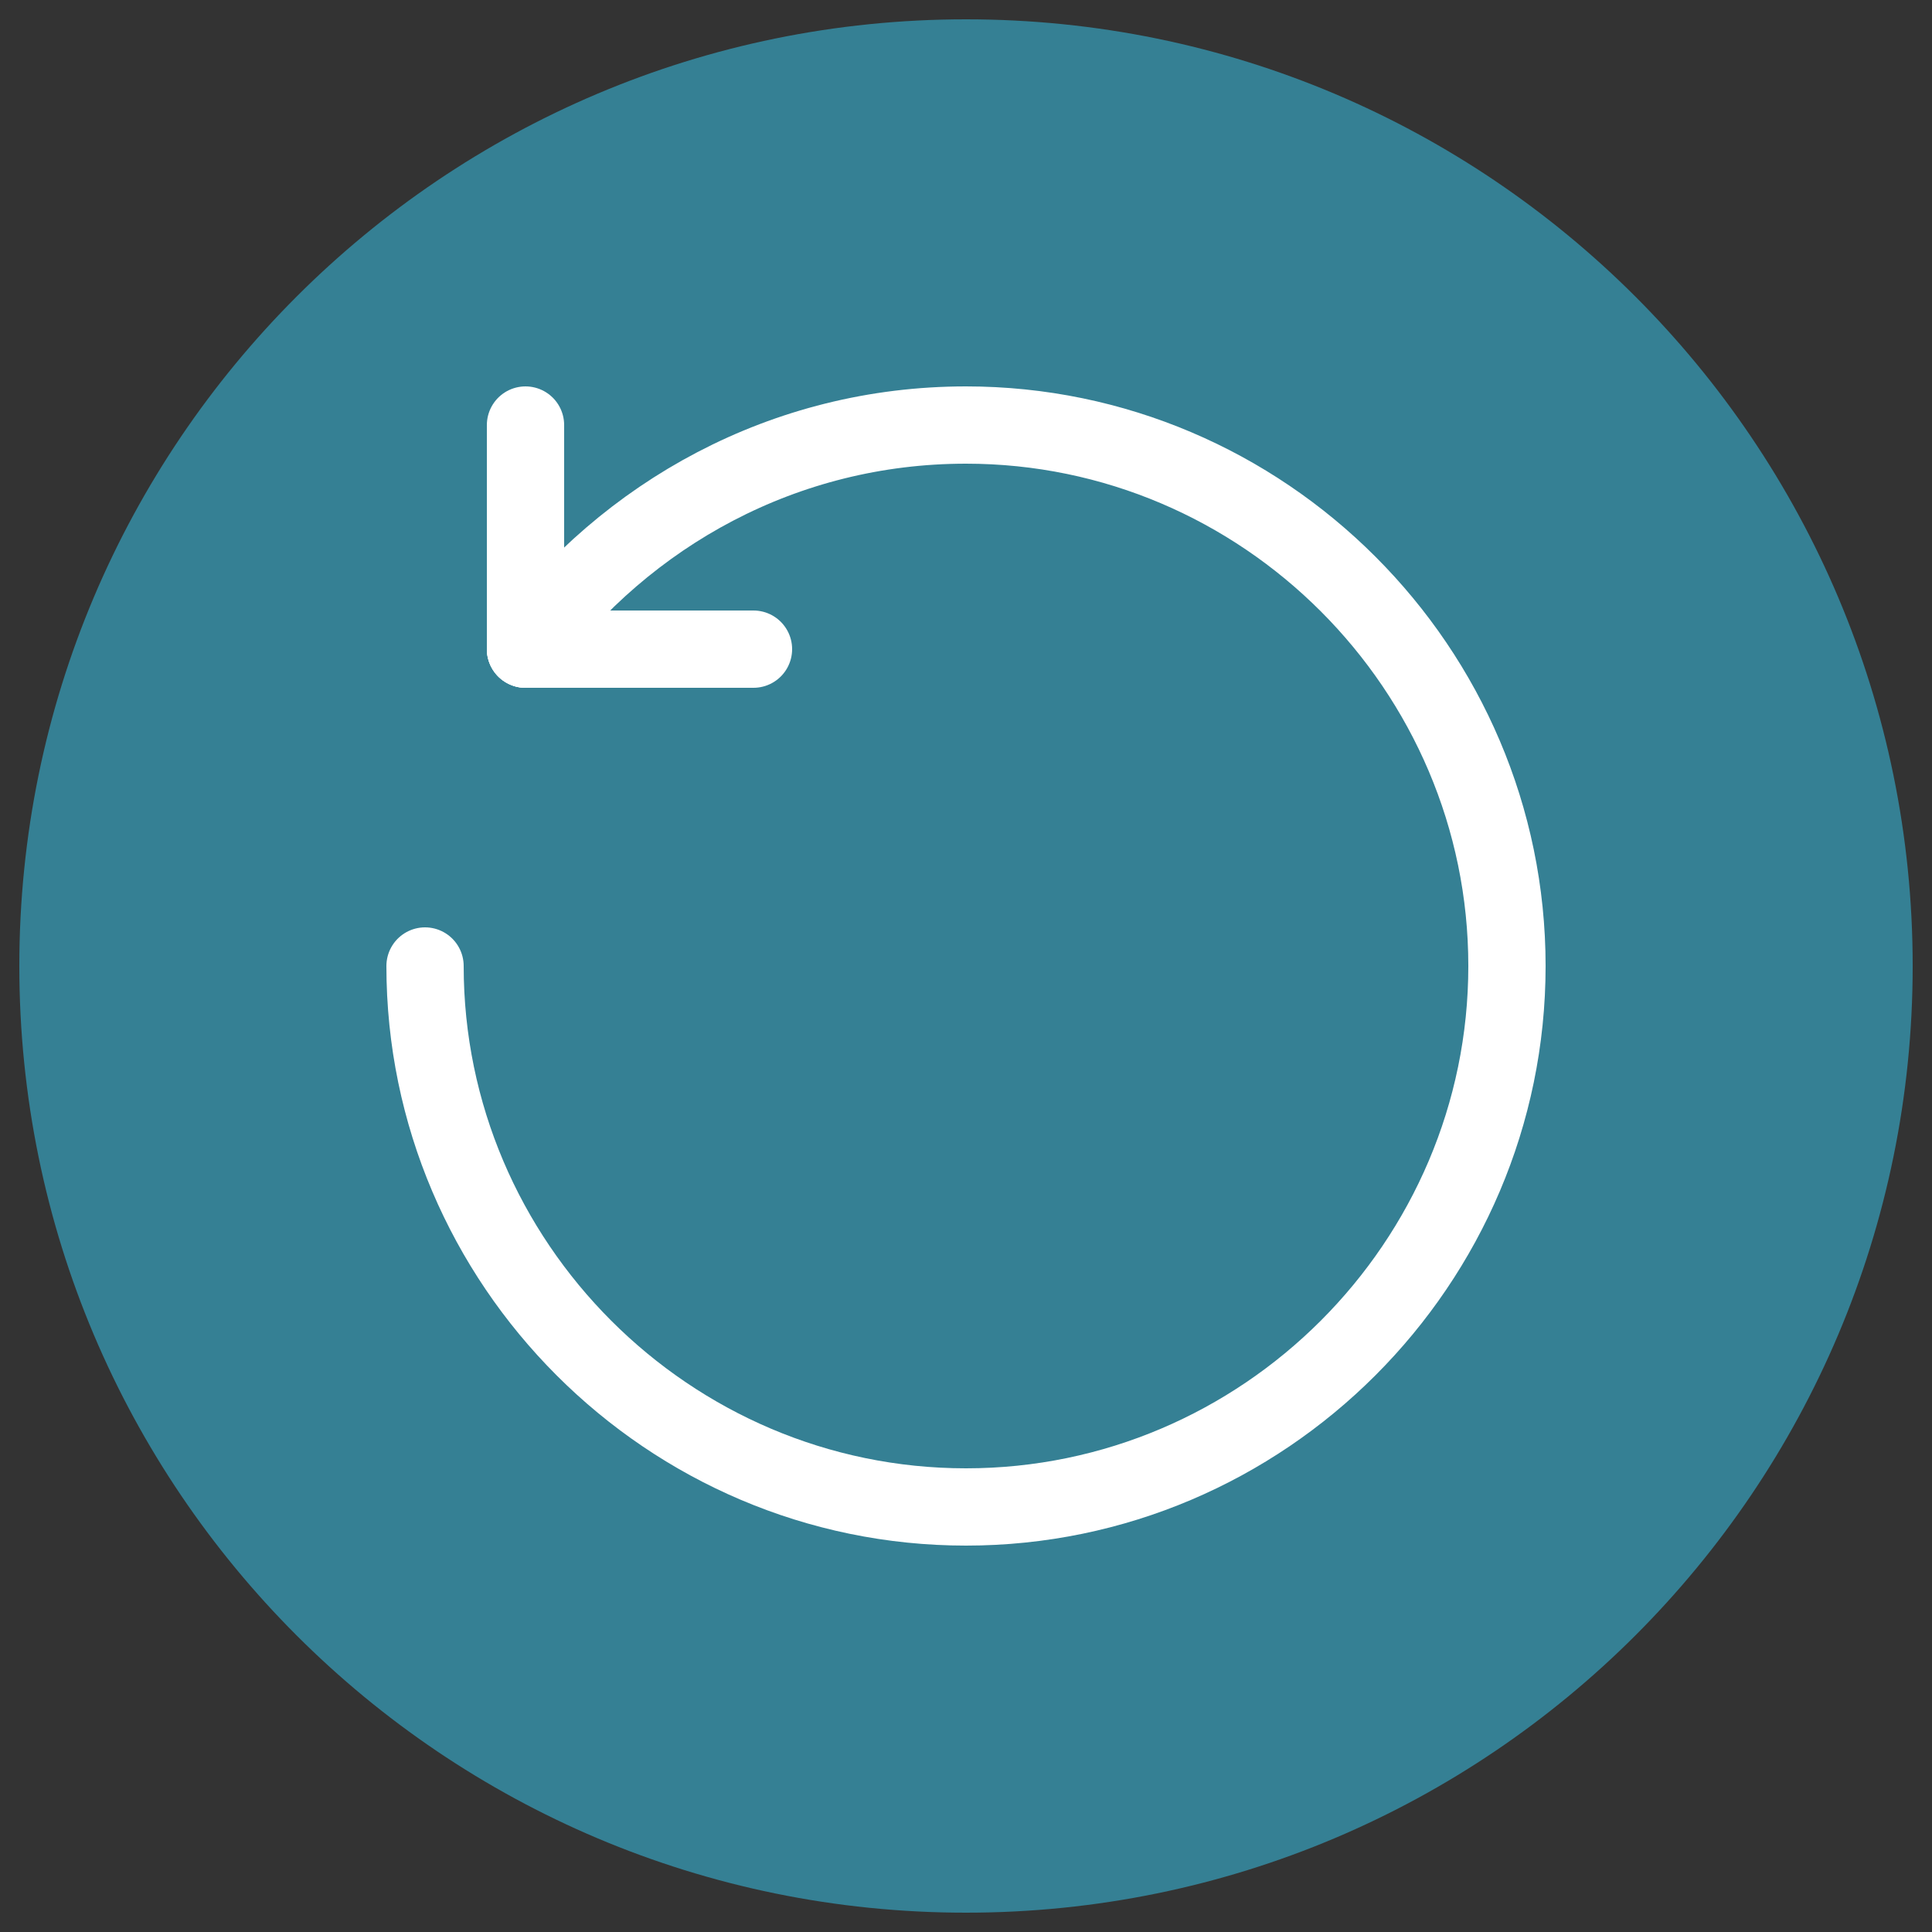
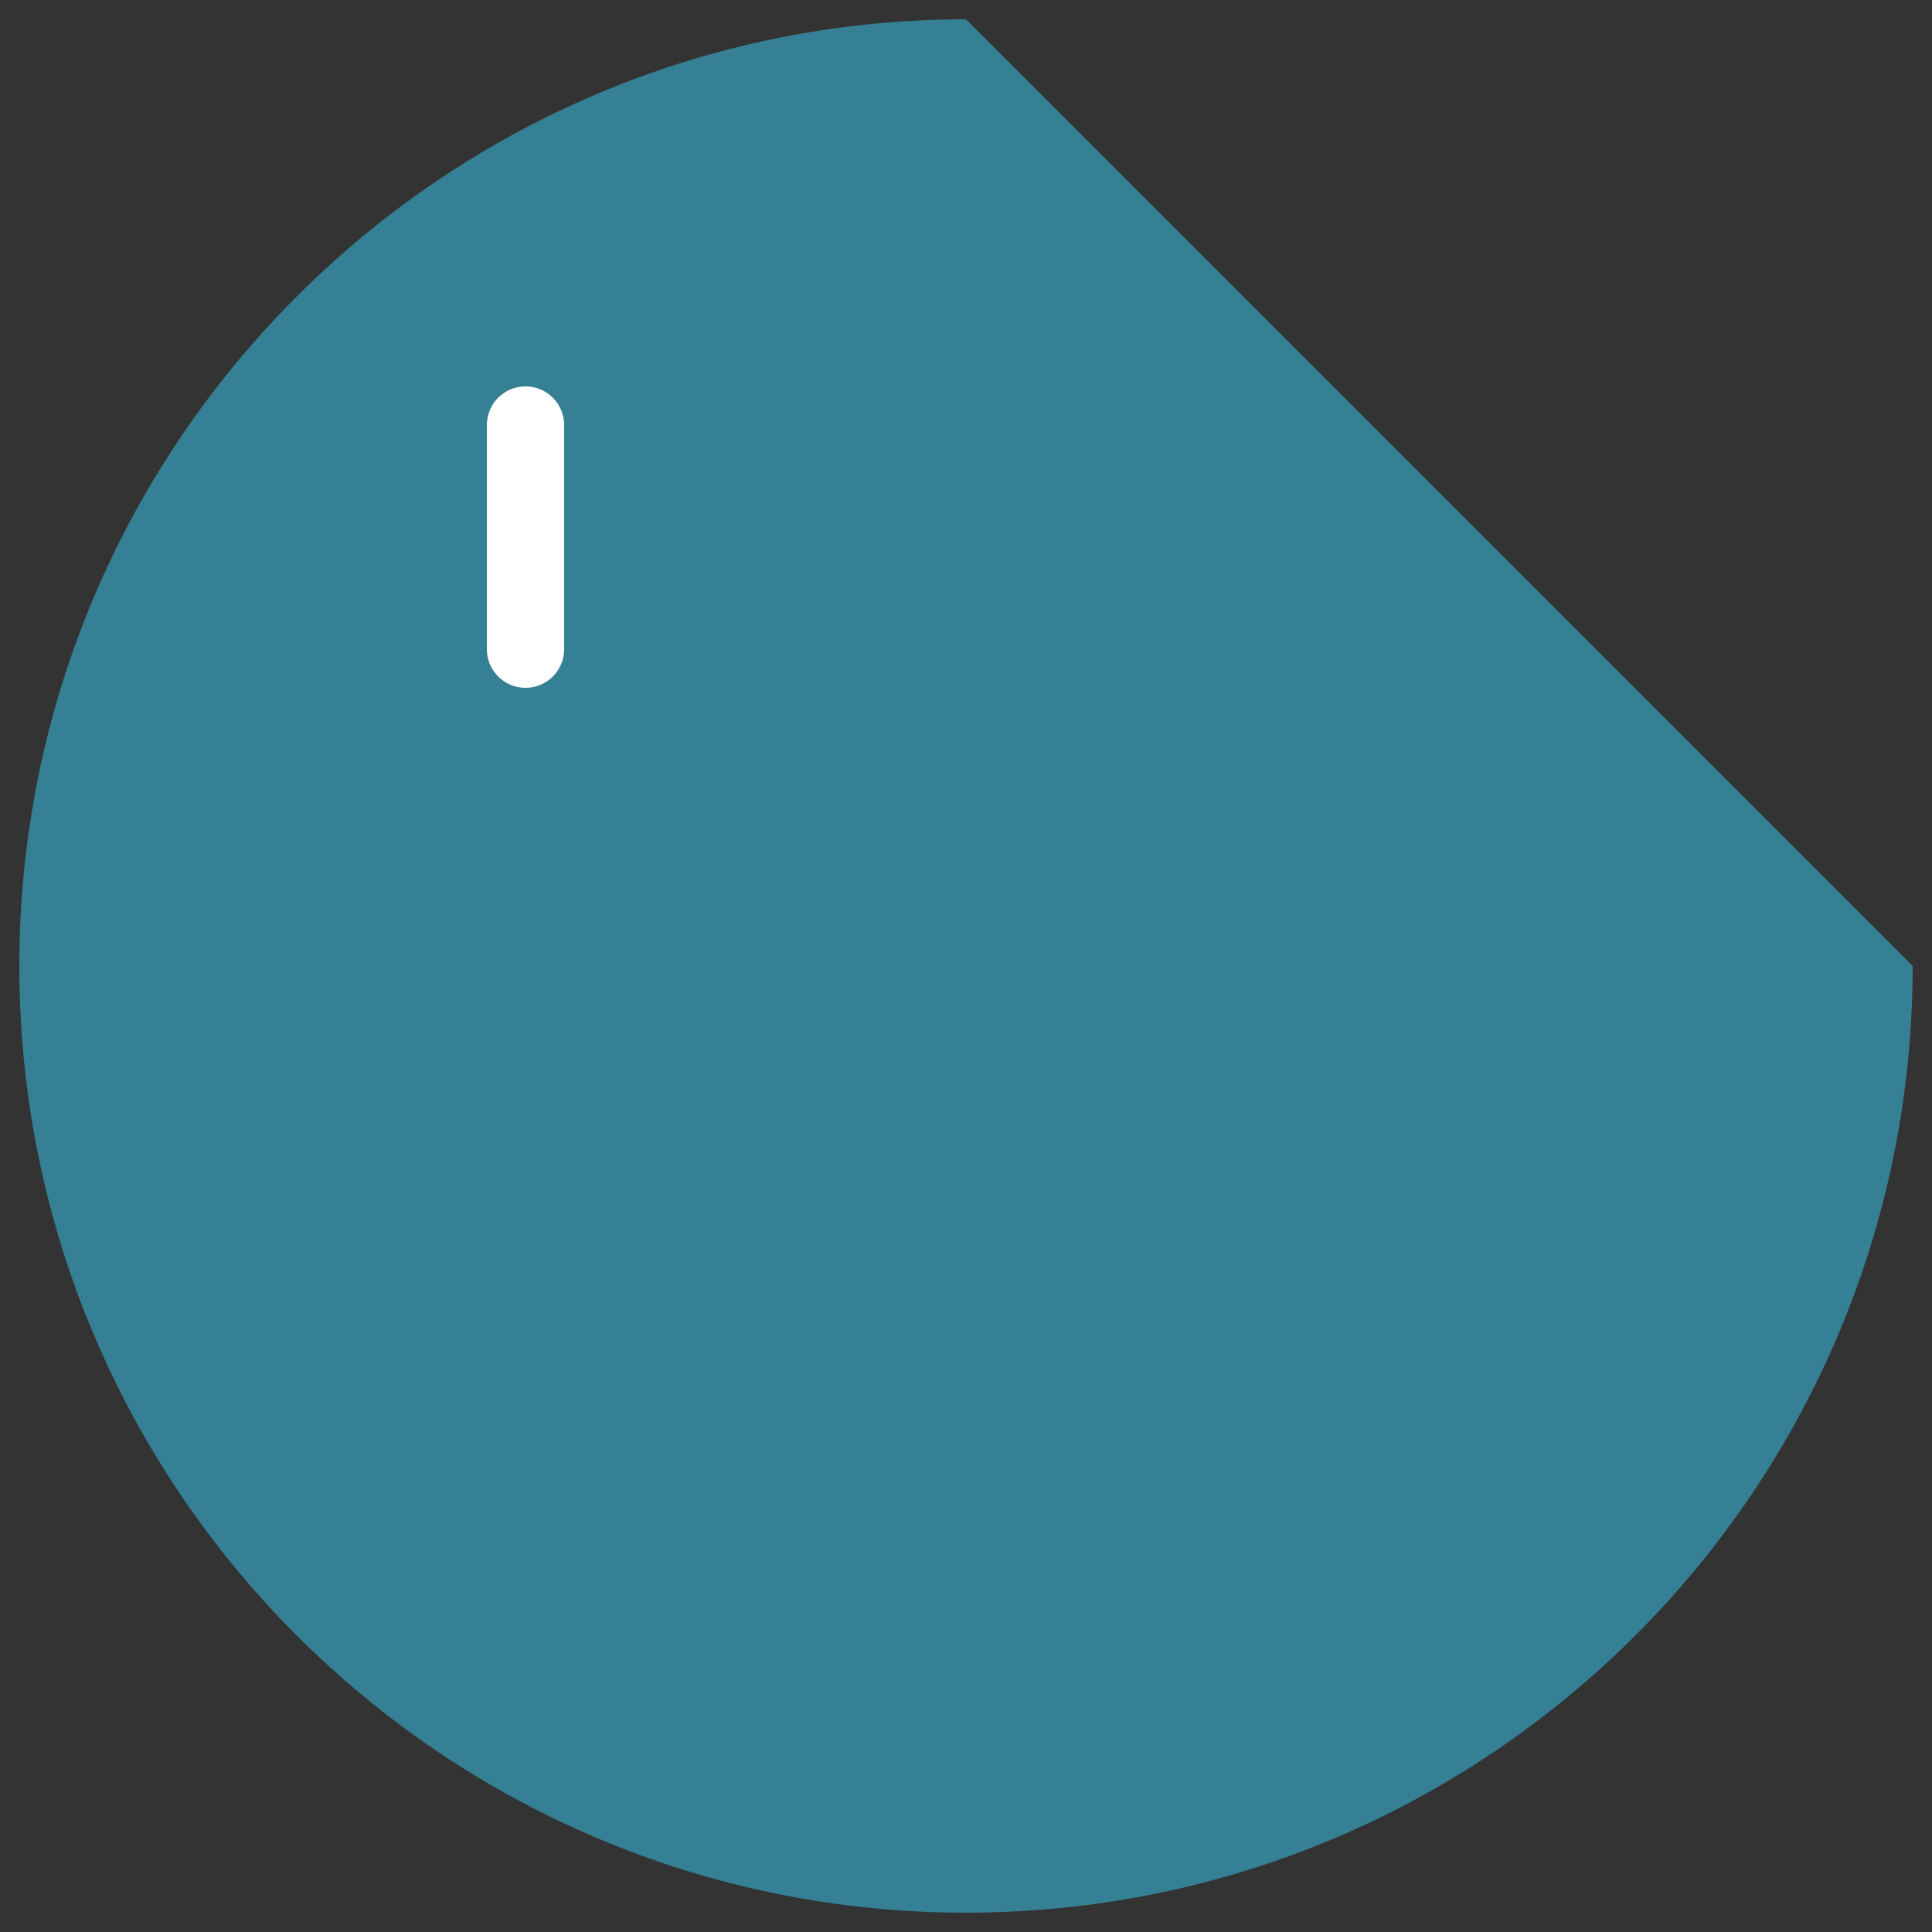
<svg xmlns="http://www.w3.org/2000/svg" width="40" height="40" viewBox="0 0 40 40">
  <rect x="0" y="0" width="40" height="40" fill="#333333" stroke="none" />
-   <path id="Path" fill="#358094" stroke="none" d="M 39.6 20 C 39.6 30.825 30.825 39.6 20 39.6 C 9.175 39.6 0.4 30.825 0.4 20 C 0.4 9.175 9.175 0.4 20 0.4 C 30.825 0.4 39.6 9.175 39.6 20 Z" />
+   <path id="Path" fill="#358094" stroke="none" d="M 39.6 20 C 39.6 30.825 30.825 39.6 20 39.6 C 9.175 39.6 0.4 30.825 0.4 20 C 0.4 9.175 9.175 0.4 20 0.4 Z" />
  <g id="Group">
-     <path id="path1" fill="none" stroke="#ffffff" stroke-width="1.6" stroke-linecap="round" stroke-linejoin="round" d="M 10.88 13.44 C 12.96 10.64 16.24 8.8 20 8.8 C 26.16 8.8 31.2 13.84 31.2 20 C 31.2 26.16 26.16 31.2 20 31.2 C 13.84 31.2 8.8 26.16 8.8 20" />
    <path id="path2" fill="none" stroke="#ffffff" stroke-width="1.6" stroke-linecap="round" stroke-linejoin="round" d="M 10.88 13.44 L 10.88 8.8" />
-     <path id="path3" fill="none" stroke="#ffffff" stroke-width="1.6" stroke-linecap="round" stroke-linejoin="round" d="M 10.88 13.44 L 15.6 13.44" />
  </g>
</svg>